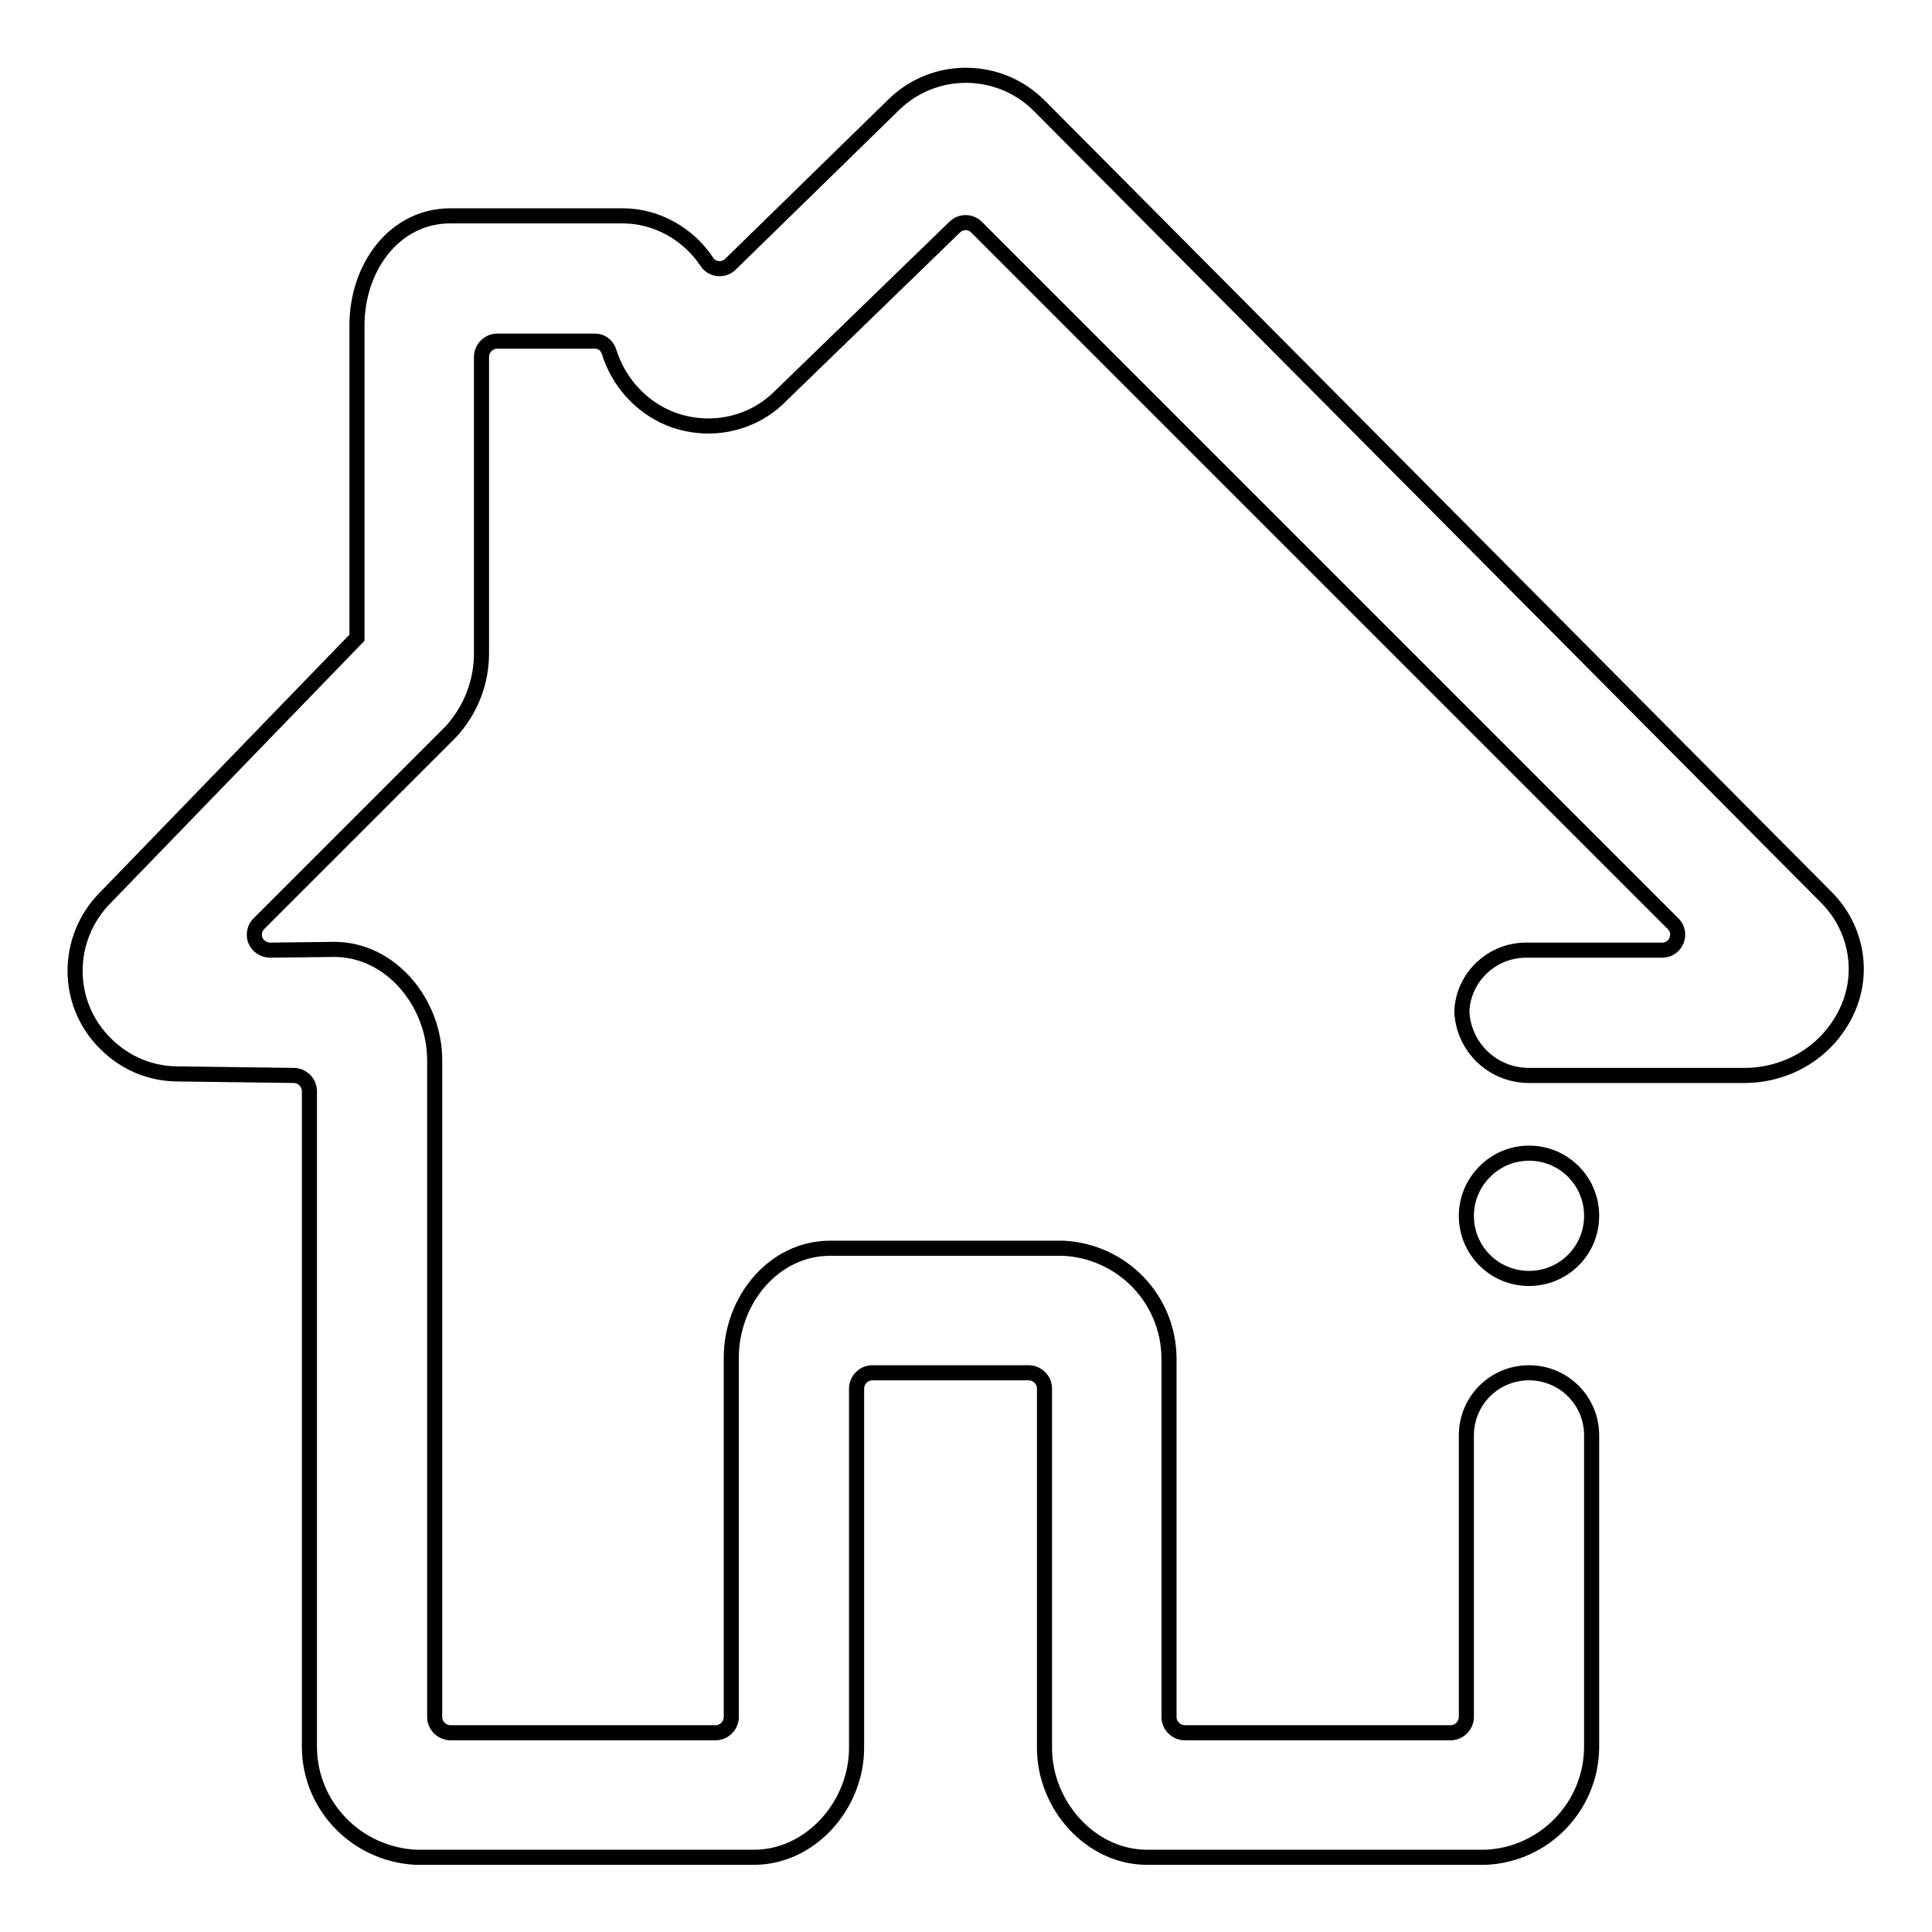
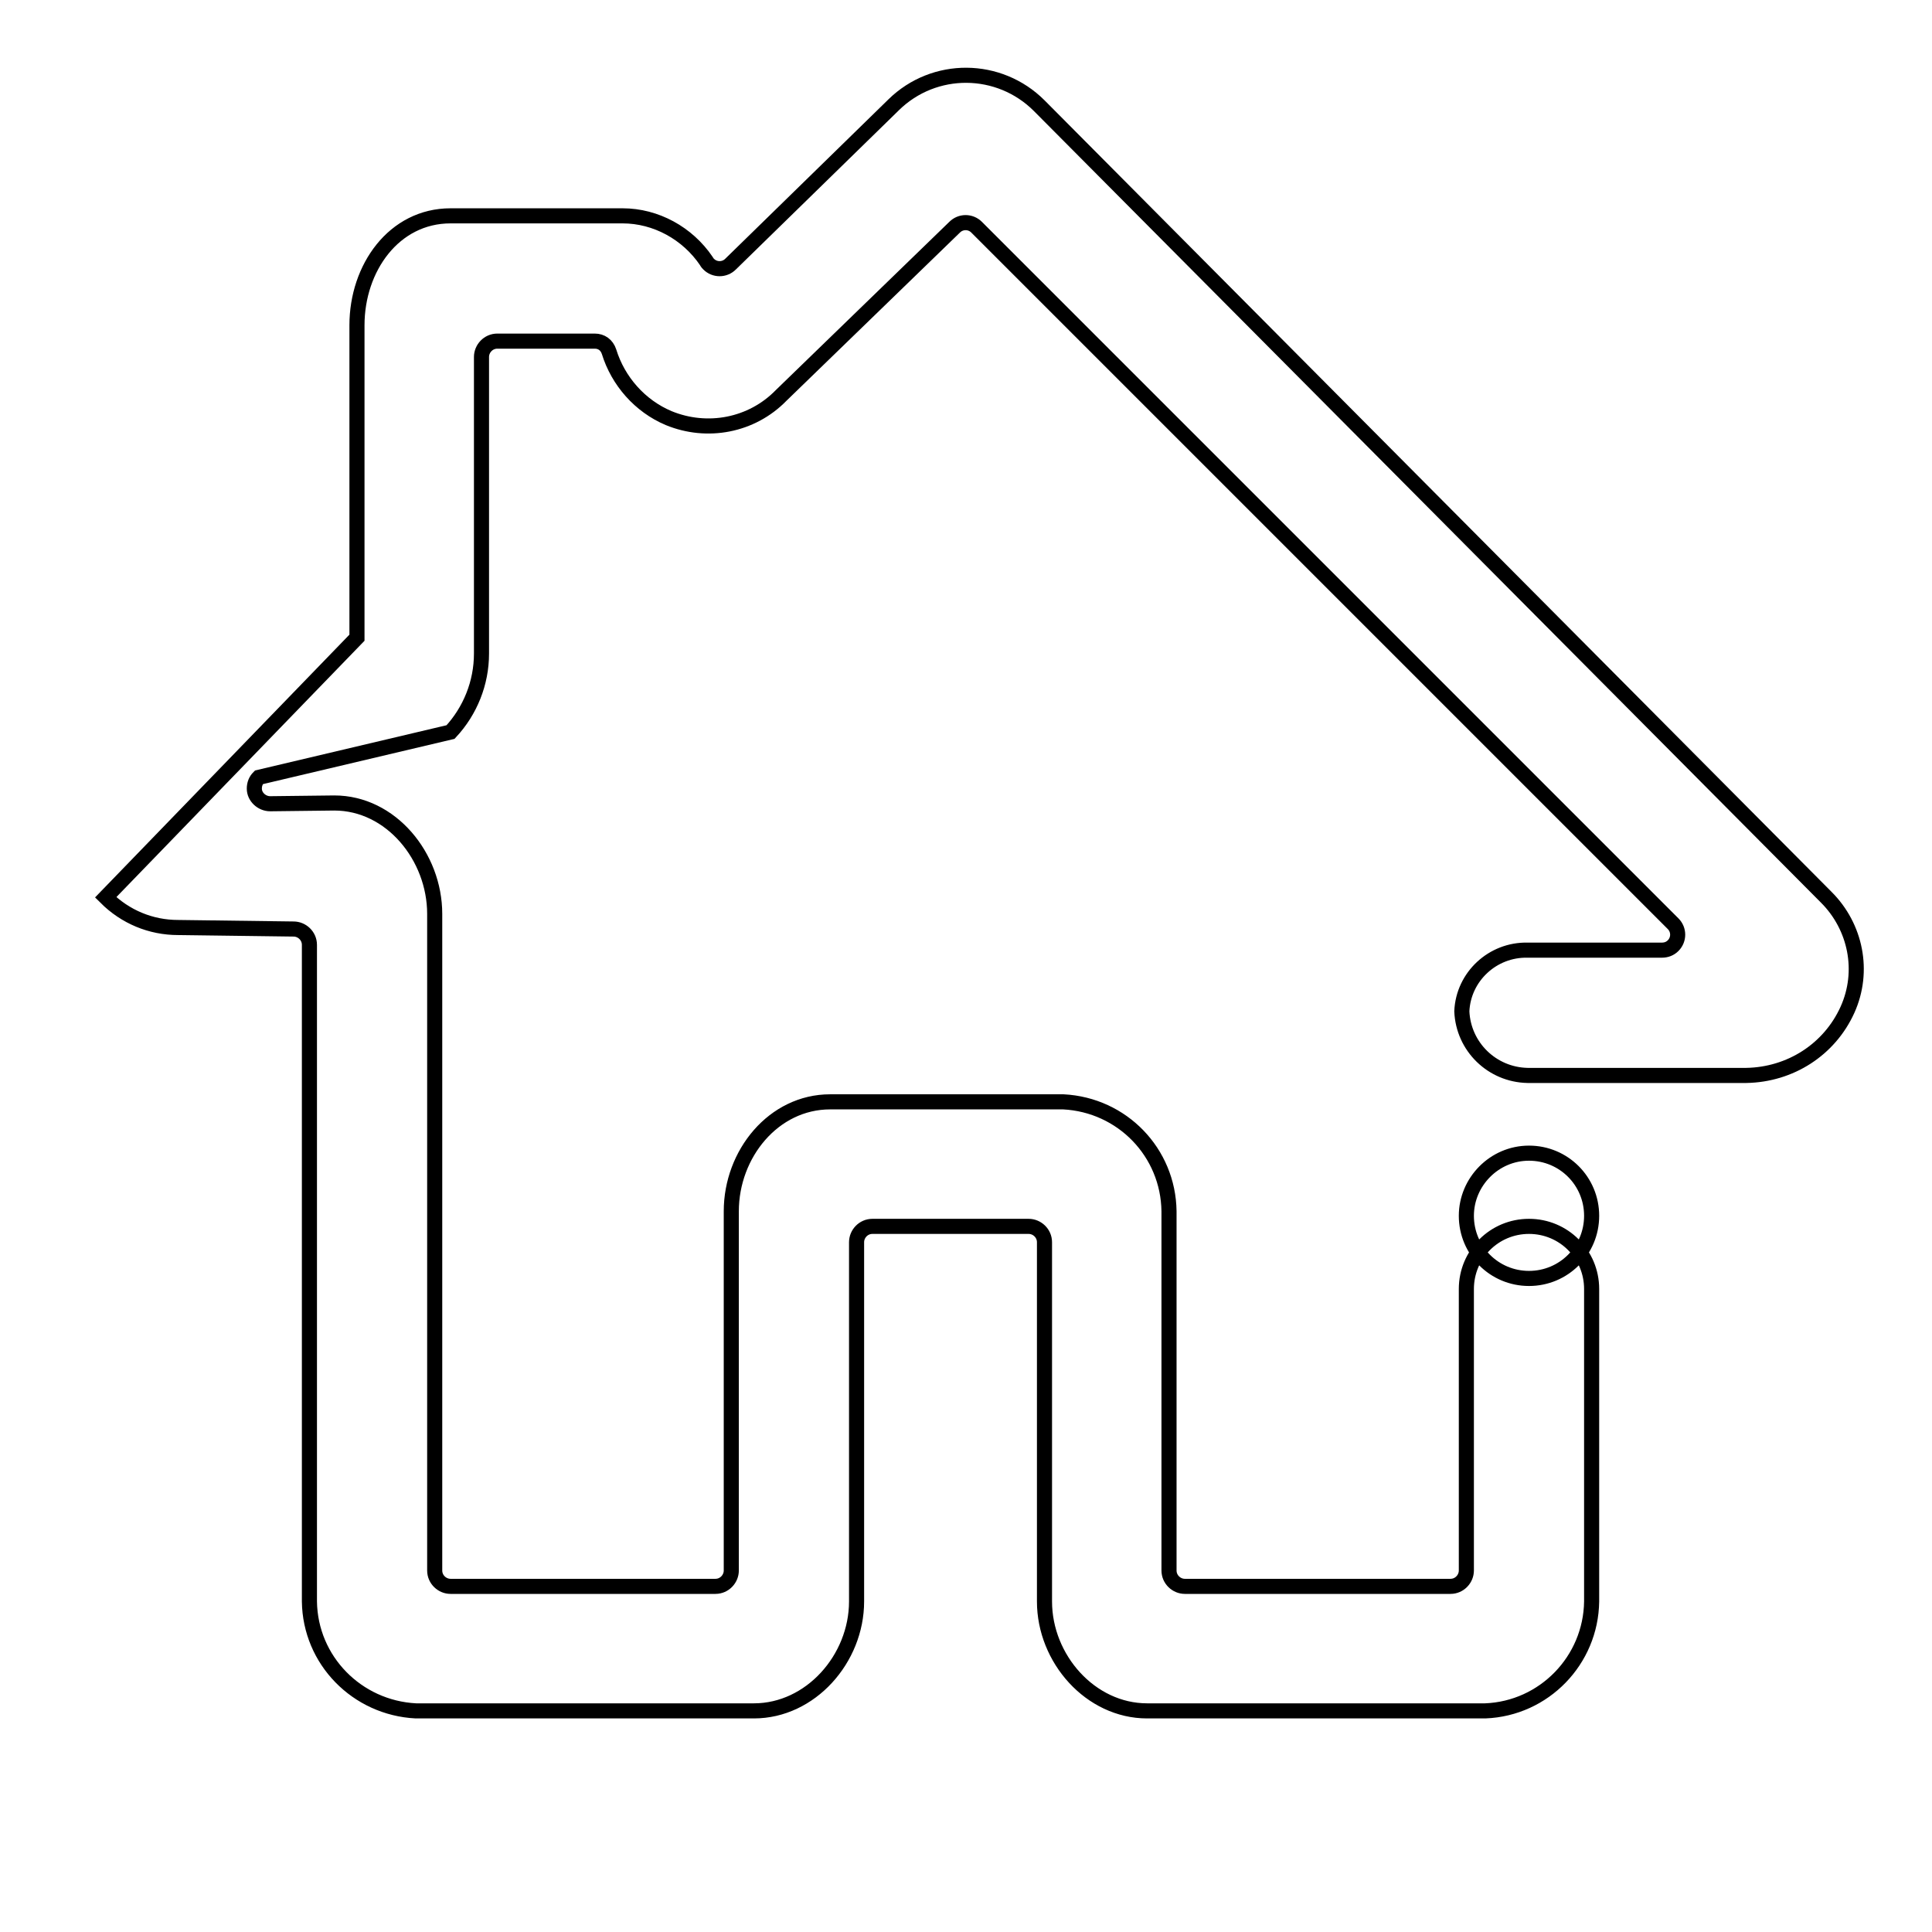
<svg xmlns="http://www.w3.org/2000/svg" version="1.1" x="0px" y="0px" viewBox="0 0 256 256" enable-background="new 0 0 256 256" xml:space="preserve">
  <g>
-     <path stroke-width="2" fill-opacity="0" stroke="#000000" d="M242,118.9L137.7,14c-5.3-5.3-13.9-5.4-19.3-0.1c0,0,0,0-0.1,0.1L96.8,35c-0.8,0.8-2.1,0.8-2.9,0 c-0.1-0.1-0.2-0.2-0.3-0.4c-2.5-3.7-6.7-6-11.1-6H59.7c-7.5,0-12.4,6.9-12.4,14.5v41.4L14,118.9c-5.4,5.4-5.4,14.1,0,19.4 c2.6,2.6,6,4,9.6,4l15.3,0.2c1.1,0,2.1,0.9,2.1,2.1v87c0.1,7.8,6.3,14.1,14.1,14.5h44.8c7.5,0,13.6-6.9,13.6-14.5v-47.6 c0-1.1,0.9-2.1,2.1-2.1h20.7c1.1,0,2.1,0.9,2.1,2.1v47.6c0,7.6,6.1,14.5,13.6,14.5h44.8c7.8-0.3,14-6.7,14.1-14.5v-41.4 c0-4.6-3.7-8.3-8.3-8.3s-8.3,3.7-8.3,8.3v37.3c0,1.1-0.9,2.1-2.1,2.1H157c-1.1,0-2.1-0.9-2.1-2.1v-47.6c-0.1-7.8-6.2-14.1-14-14.5 H110c-7.5,0-13.1,6.9-13.1,14.5v47.6c0,1.1-0.9,2.1-2.1,2.1H59.7c-1.1,0-2.1-0.9-2.1-2.1v-87c0-7.6-5.8-14.7-13.3-14.7l-8.5,0.1 c-1.1,0-2.1-0.9-2.1-2c0-0.6,0.2-1.1,0.6-1.5L59.7,97c2.6-2.8,4.1-6.5,4.1-10.4V47.3c0-1.1,0.9-2.1,2.1-2.1h12.9 c0.9,0,1.6,0.5,1.9,1.4c1.2,3.9,4.1,7.2,7.9,8.8c5.1,2.1,11,1,14.9-3l23-22.3c0.8-0.8,2.1-0.8,2.9,0l92.3,92.3 c0.8,0.8,0.8,2.1,0,2.9c-0.4,0.4-0.9,0.6-1.5,0.6h-17.8c-4.6-0.1-8.5,3.5-8.7,8.1c0.2,4.7,4,8.4,8.7,8.5h29 c5.8-0.1,11-3.4,13.4-8.7C247.1,128.7,245.9,122.8,242,118.9z M194.3,161.1c0,4.6,3.7,8.3,8.3,8.3s8.3-3.7,8.3-8.3 c0-4.6-3.7-8.3-8.3-8.3S194.3,156.6,194.3,161.1z" />
+     <path stroke-width="2" fill-opacity="0" stroke="#000000" d="M242,118.9L137.7,14c-5.3-5.3-13.9-5.4-19.3-0.1c0,0,0,0-0.1,0.1L96.8,35c-0.8,0.8-2.1,0.8-2.9,0 c-0.1-0.1-0.2-0.2-0.3-0.4c-2.5-3.7-6.7-6-11.1-6H59.7c-7.5,0-12.4,6.9-12.4,14.5v41.4L14,118.9c2.6,2.6,6,4,9.6,4l15.3,0.2c1.1,0,2.1,0.9,2.1,2.1v87c0.1,7.8,6.3,14.1,14.1,14.5h44.8c7.5,0,13.6-6.9,13.6-14.5v-47.6 c0-1.1,0.9-2.1,2.1-2.1h20.7c1.1,0,2.1,0.9,2.1,2.1v47.6c0,7.6,6.1,14.5,13.6,14.5h44.8c7.8-0.3,14-6.7,14.1-14.5v-41.4 c0-4.6-3.7-8.3-8.3-8.3s-8.3,3.7-8.3,8.3v37.3c0,1.1-0.9,2.1-2.1,2.1H157c-1.1,0-2.1-0.9-2.1-2.1v-47.6c-0.1-7.8-6.2-14.1-14-14.5 H110c-7.5,0-13.1,6.9-13.1,14.5v47.6c0,1.1-0.9,2.1-2.1,2.1H59.7c-1.1,0-2.1-0.9-2.1-2.1v-87c0-7.6-5.8-14.7-13.3-14.7l-8.5,0.1 c-1.1,0-2.1-0.9-2.1-2c0-0.6,0.2-1.1,0.6-1.5L59.7,97c2.6-2.8,4.1-6.5,4.1-10.4V47.3c0-1.1,0.9-2.1,2.1-2.1h12.9 c0.9,0,1.6,0.5,1.9,1.4c1.2,3.9,4.1,7.2,7.9,8.8c5.1,2.1,11,1,14.9-3l23-22.3c0.8-0.8,2.1-0.8,2.9,0l92.3,92.3 c0.8,0.8,0.8,2.1,0,2.9c-0.4,0.4-0.9,0.6-1.5,0.6h-17.8c-4.6-0.1-8.5,3.5-8.7,8.1c0.2,4.7,4,8.4,8.7,8.5h29 c5.8-0.1,11-3.4,13.4-8.7C247.1,128.7,245.9,122.8,242,118.9z M194.3,161.1c0,4.6,3.7,8.3,8.3,8.3s8.3-3.7,8.3-8.3 c0-4.6-3.7-8.3-8.3-8.3S194.3,156.6,194.3,161.1z" />
  </g>
</svg>